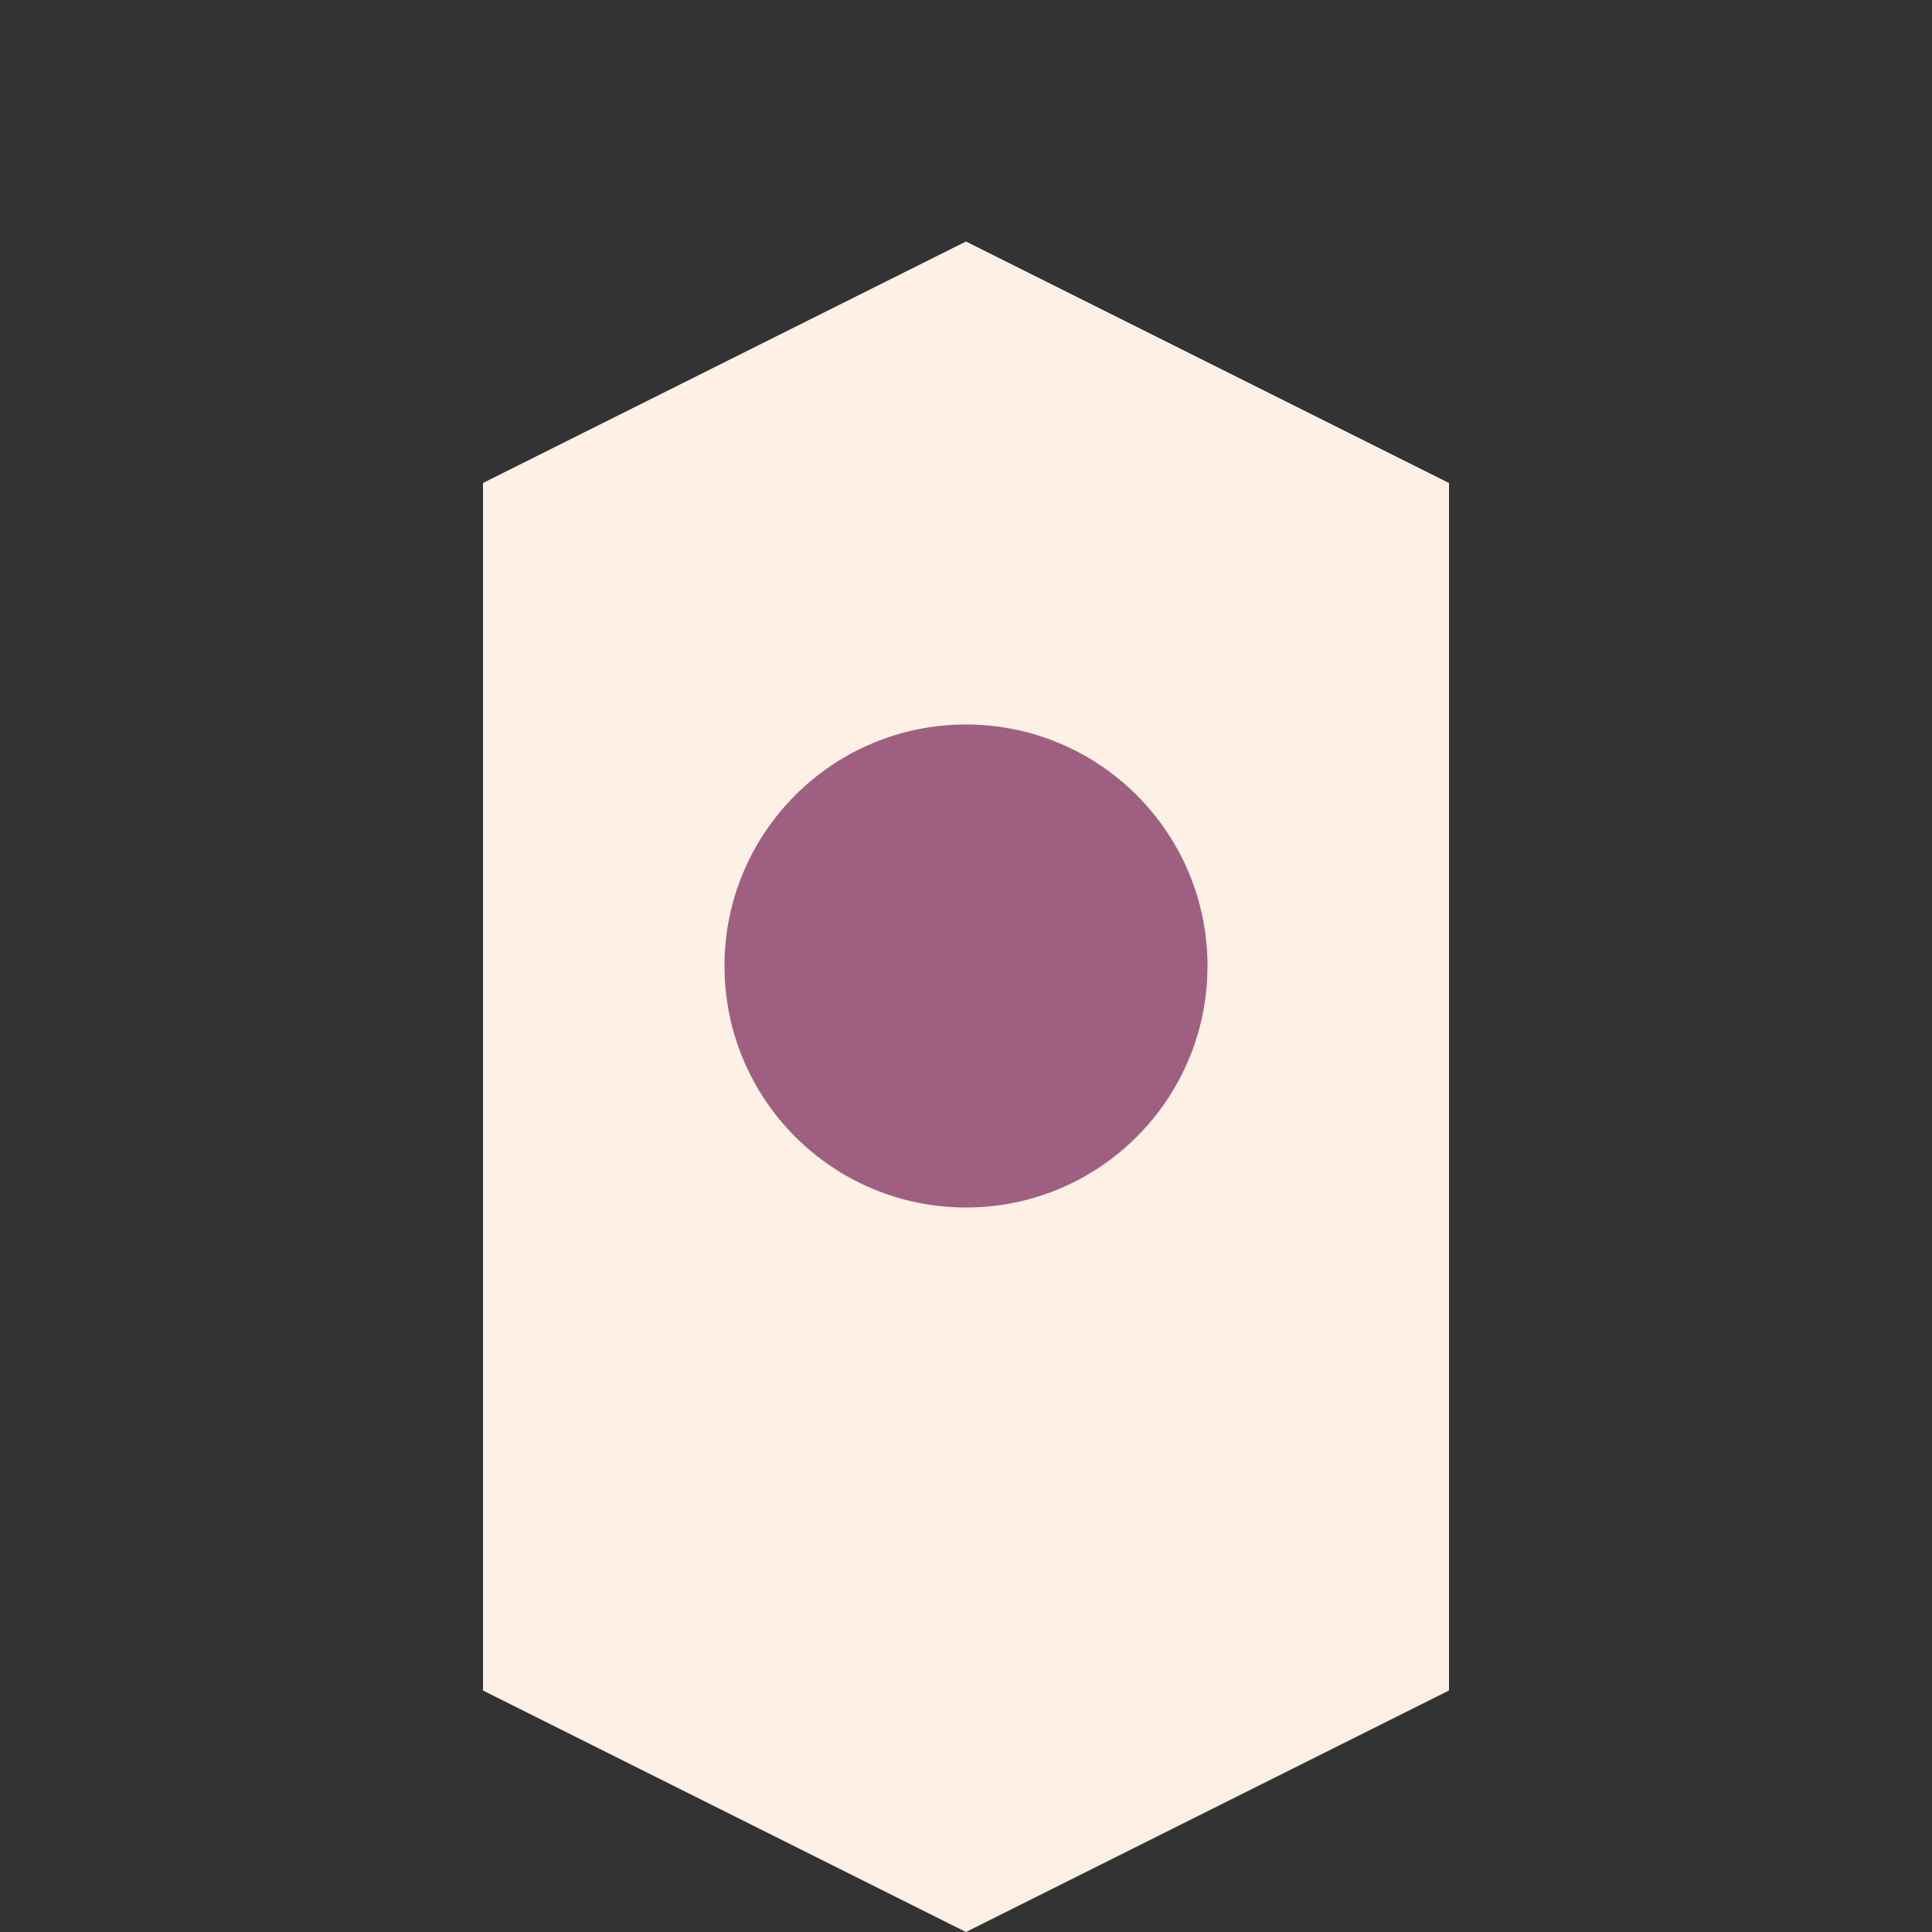
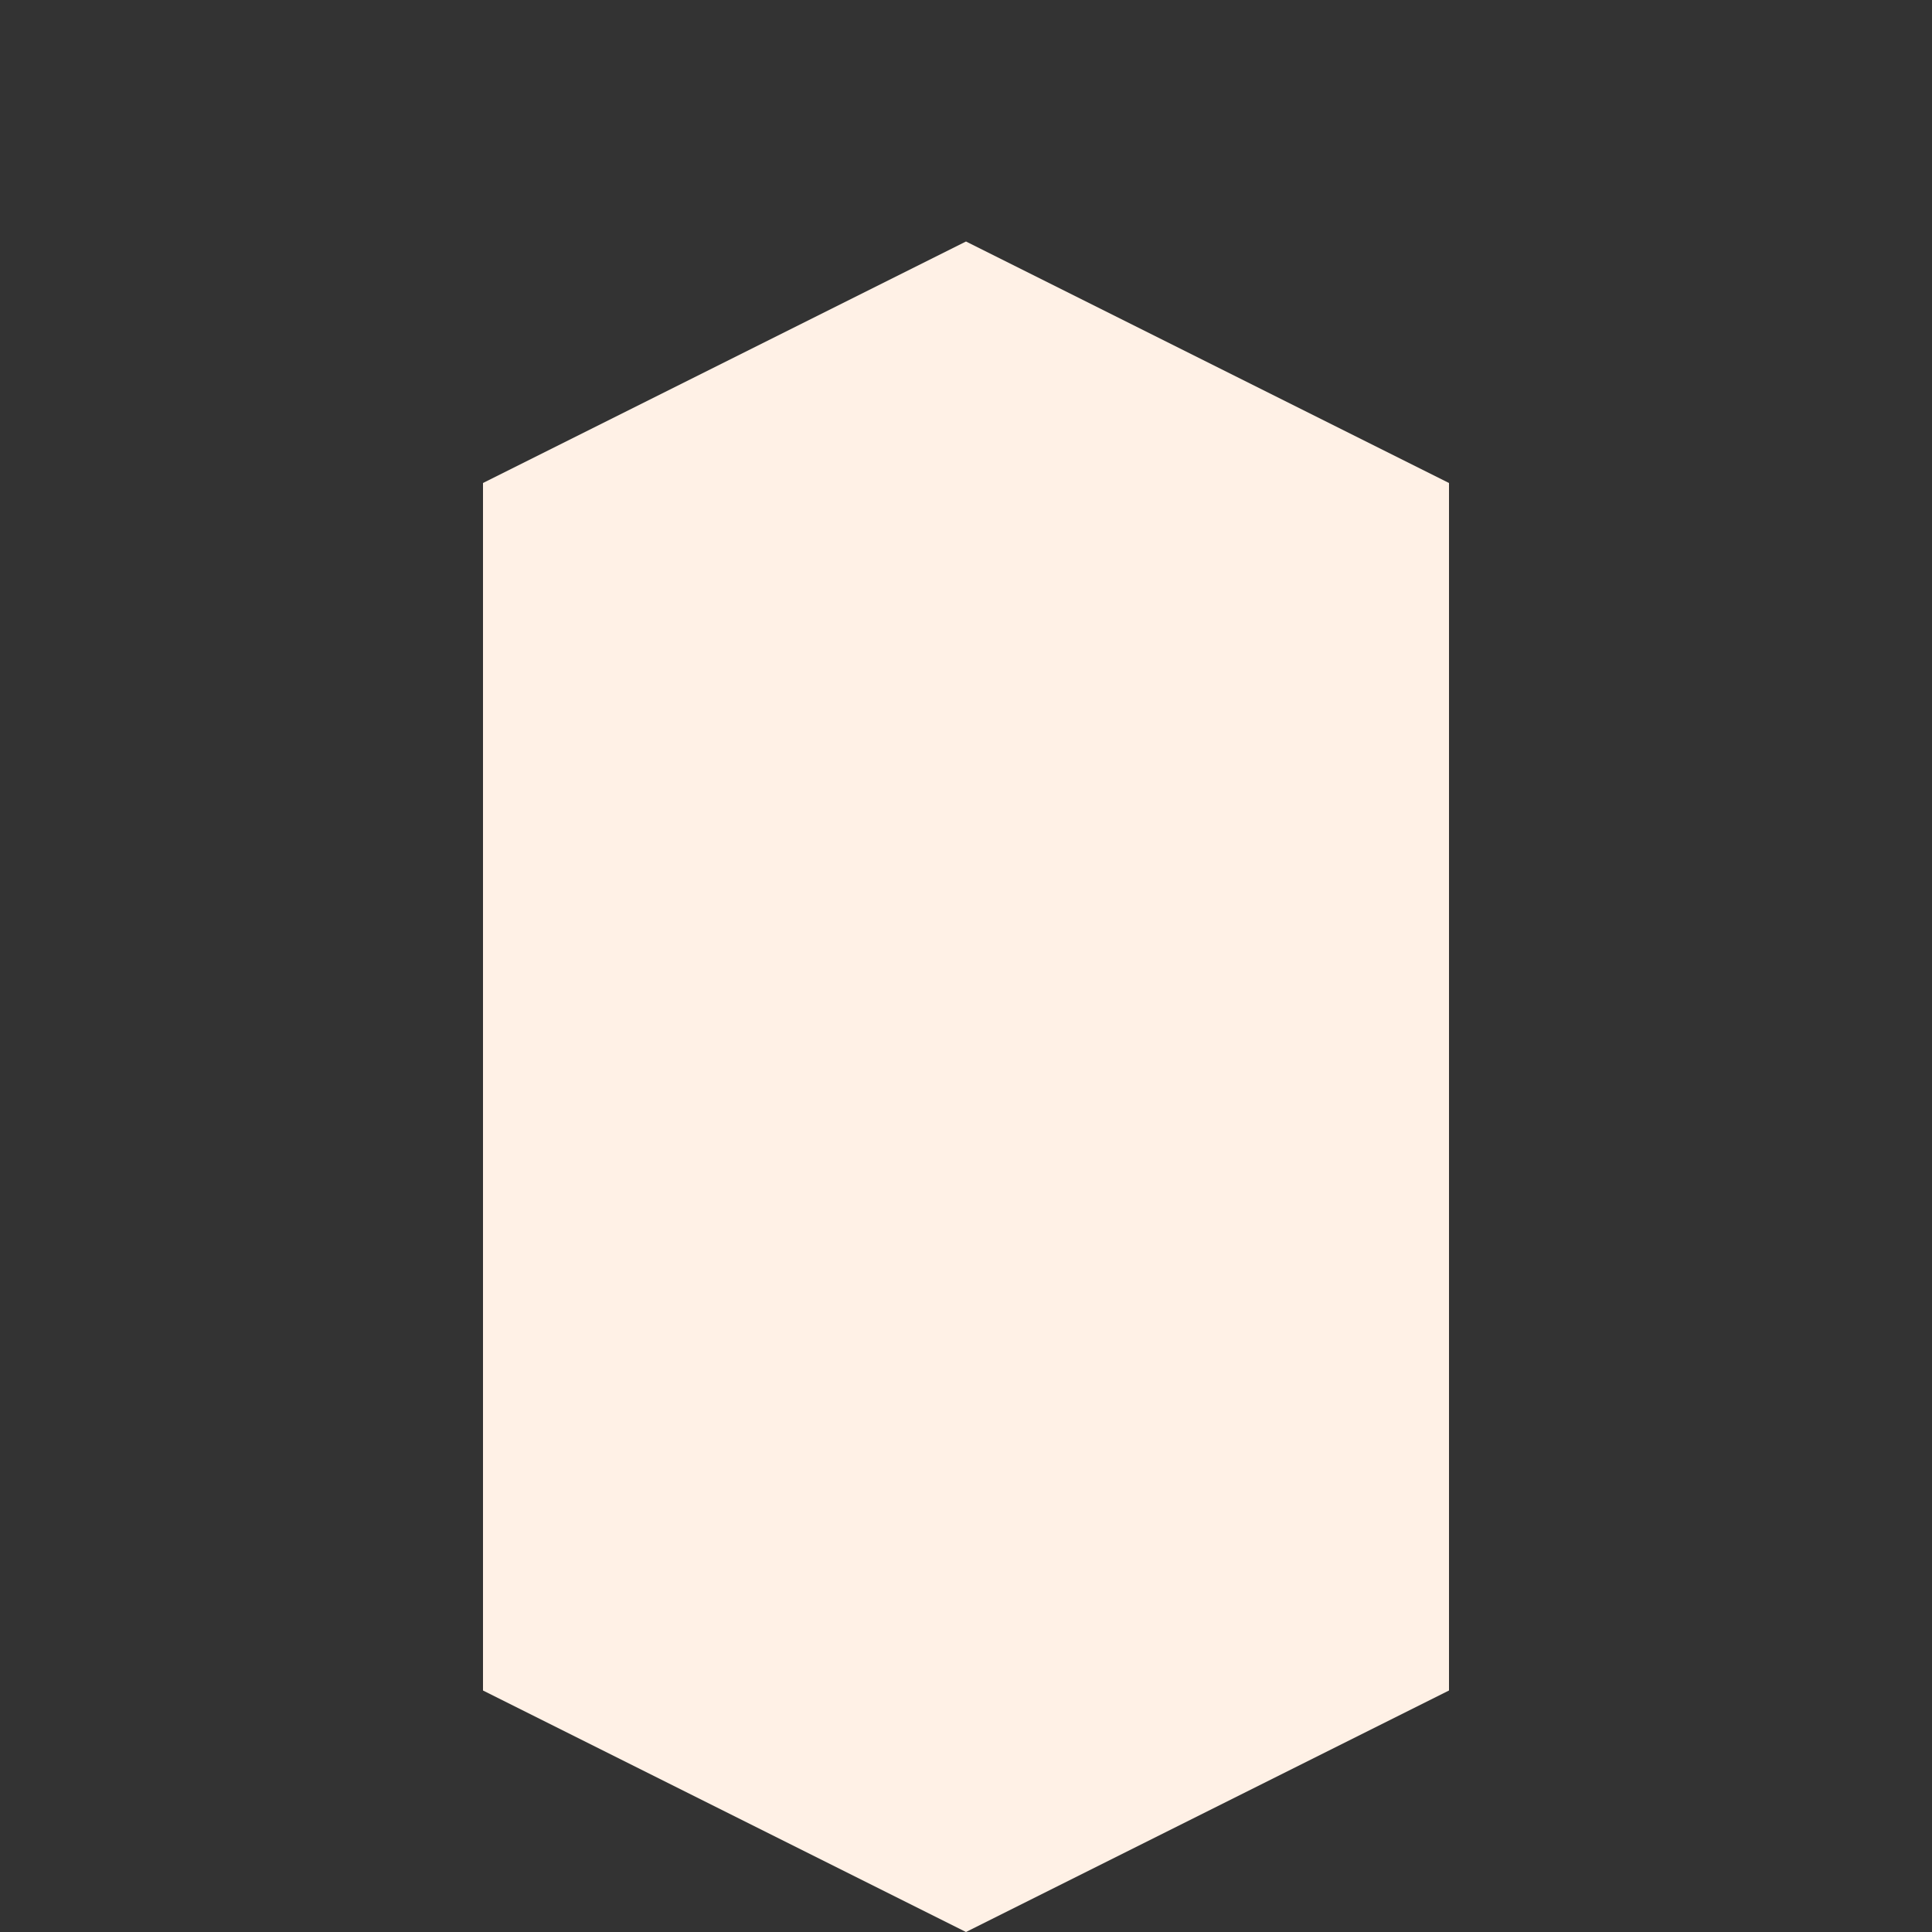
<svg xmlns="http://www.w3.org/2000/svg" viewBox="0 0 32 32" width="32" height="32">
  <rect x="0" y="0" width="32" height="32" fill="#333333" stroke="none" />
  <path d="M8 28V8l8-4 8 4v20l-8 4z" fill="#FFF1E6" />
-   <circle cx="16" cy="16" r="4" fill="#9F5F80" />
</svg>